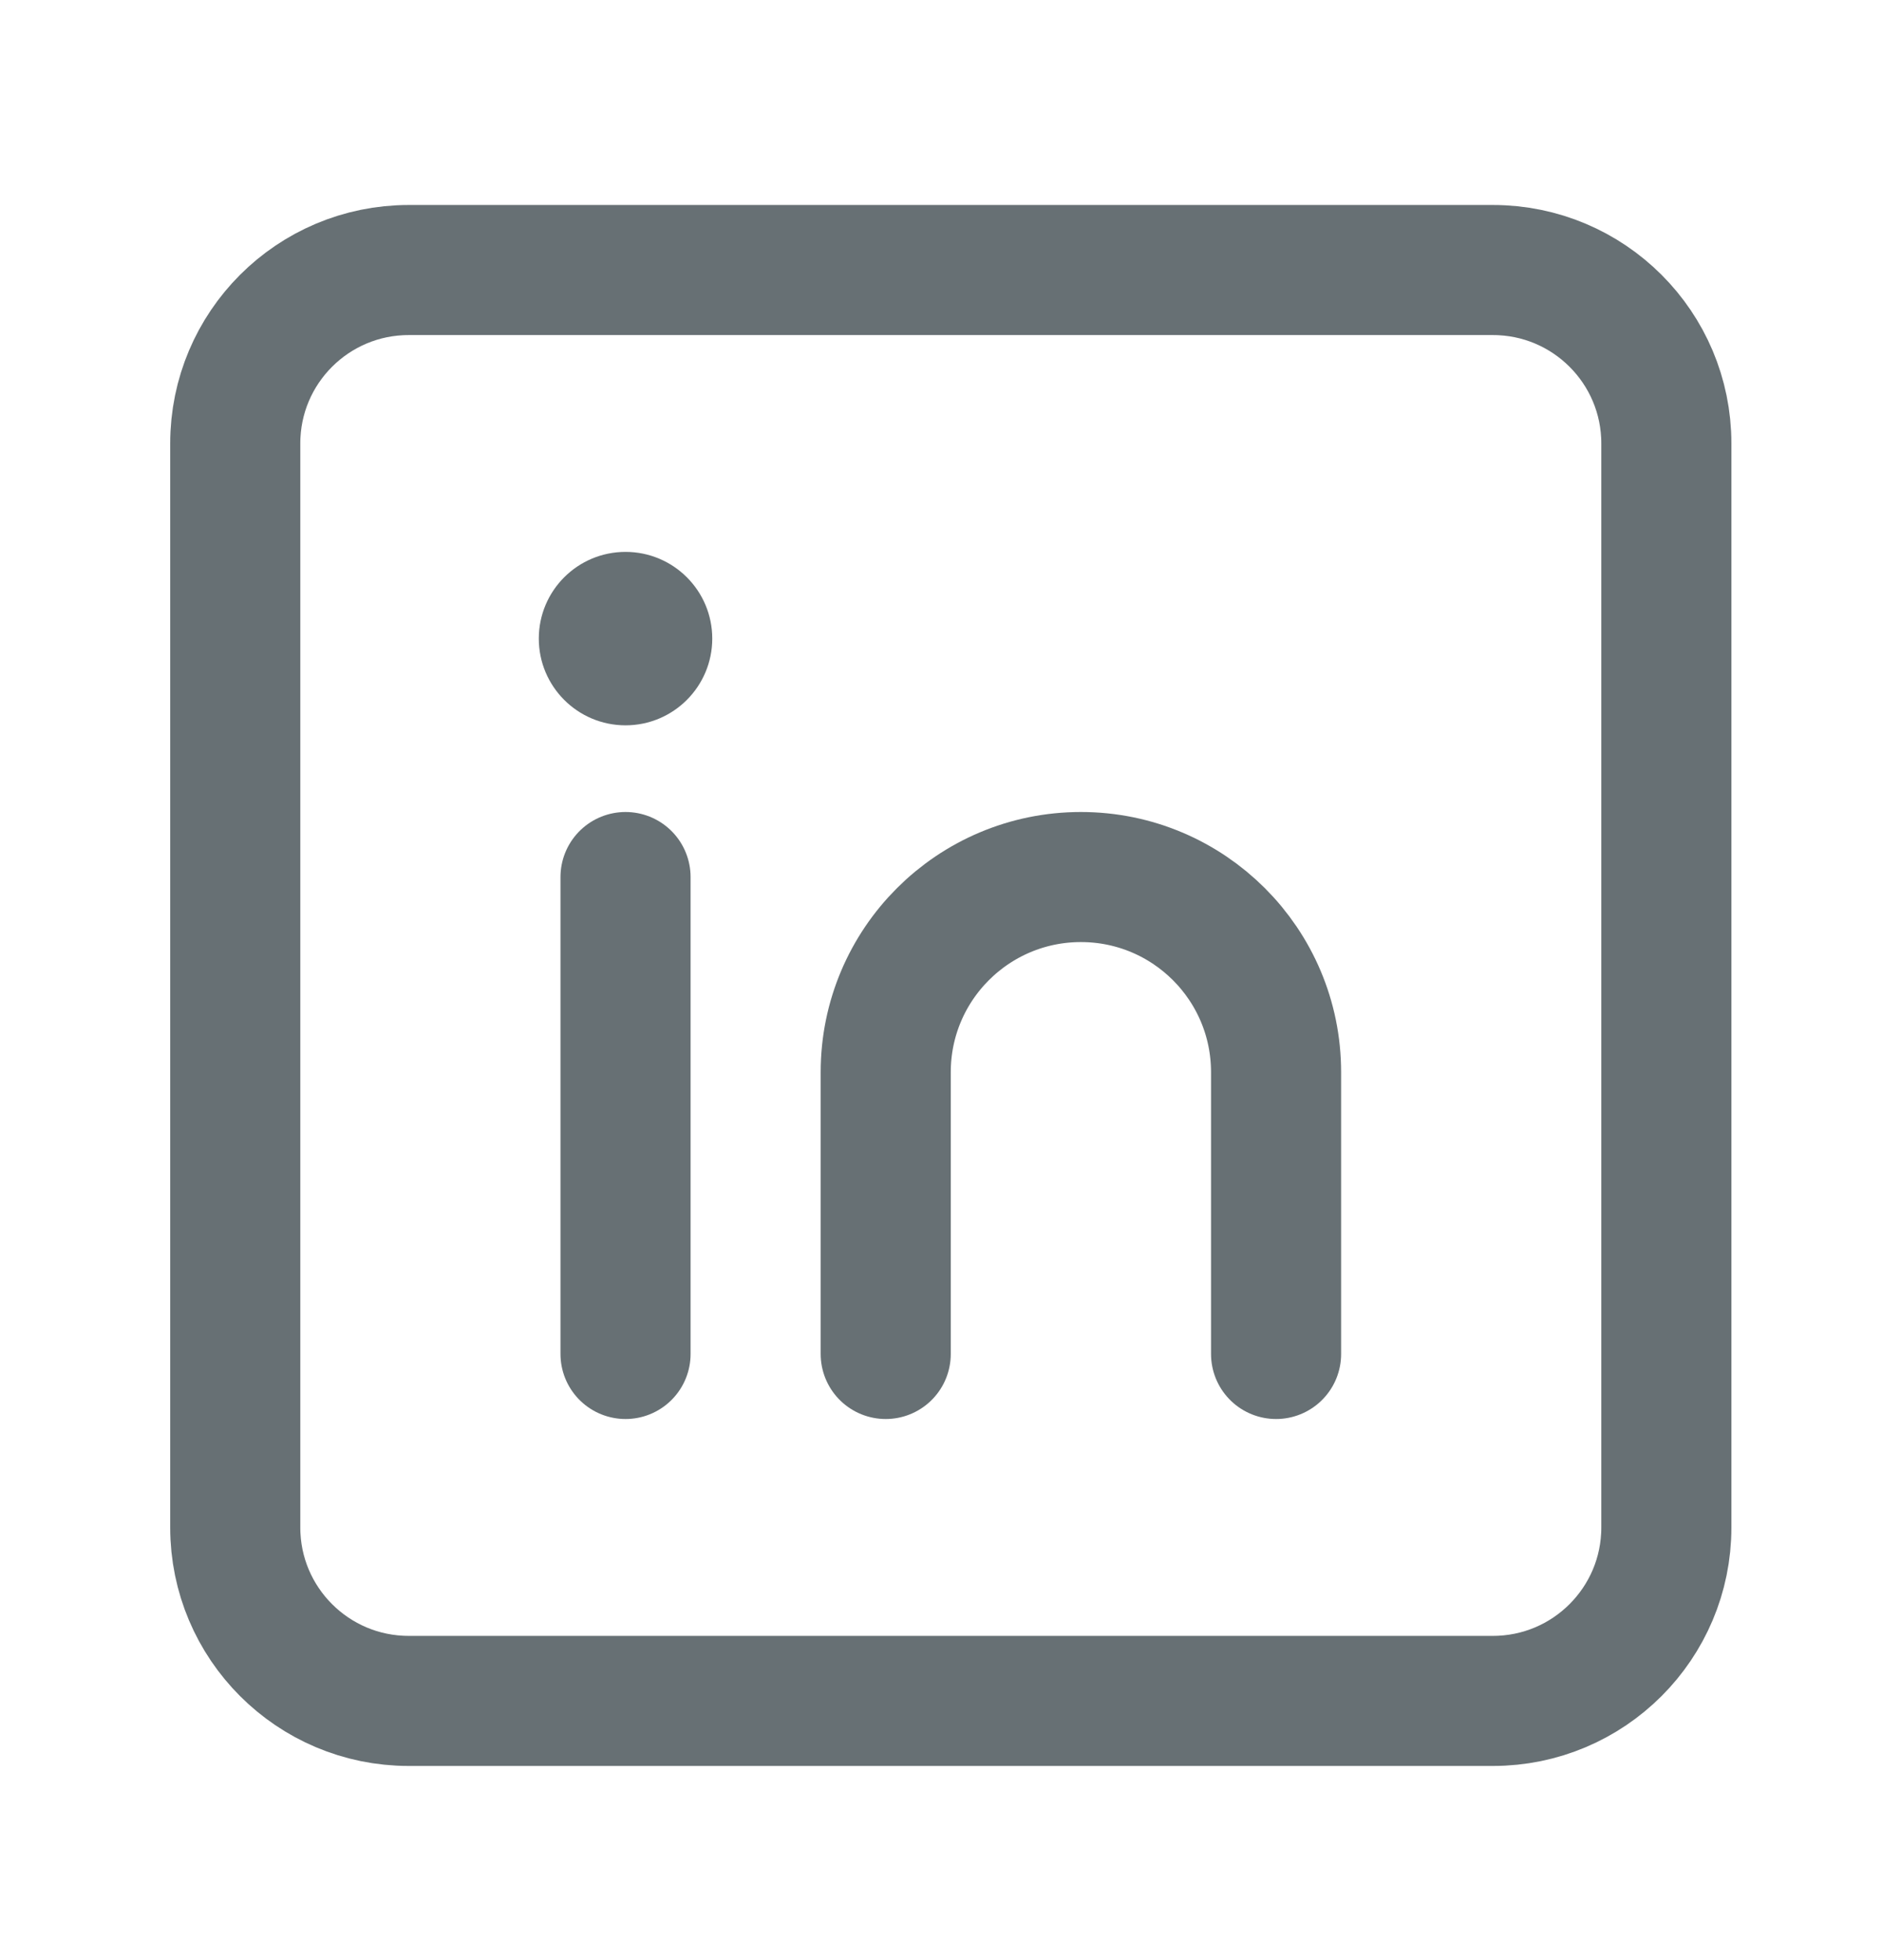
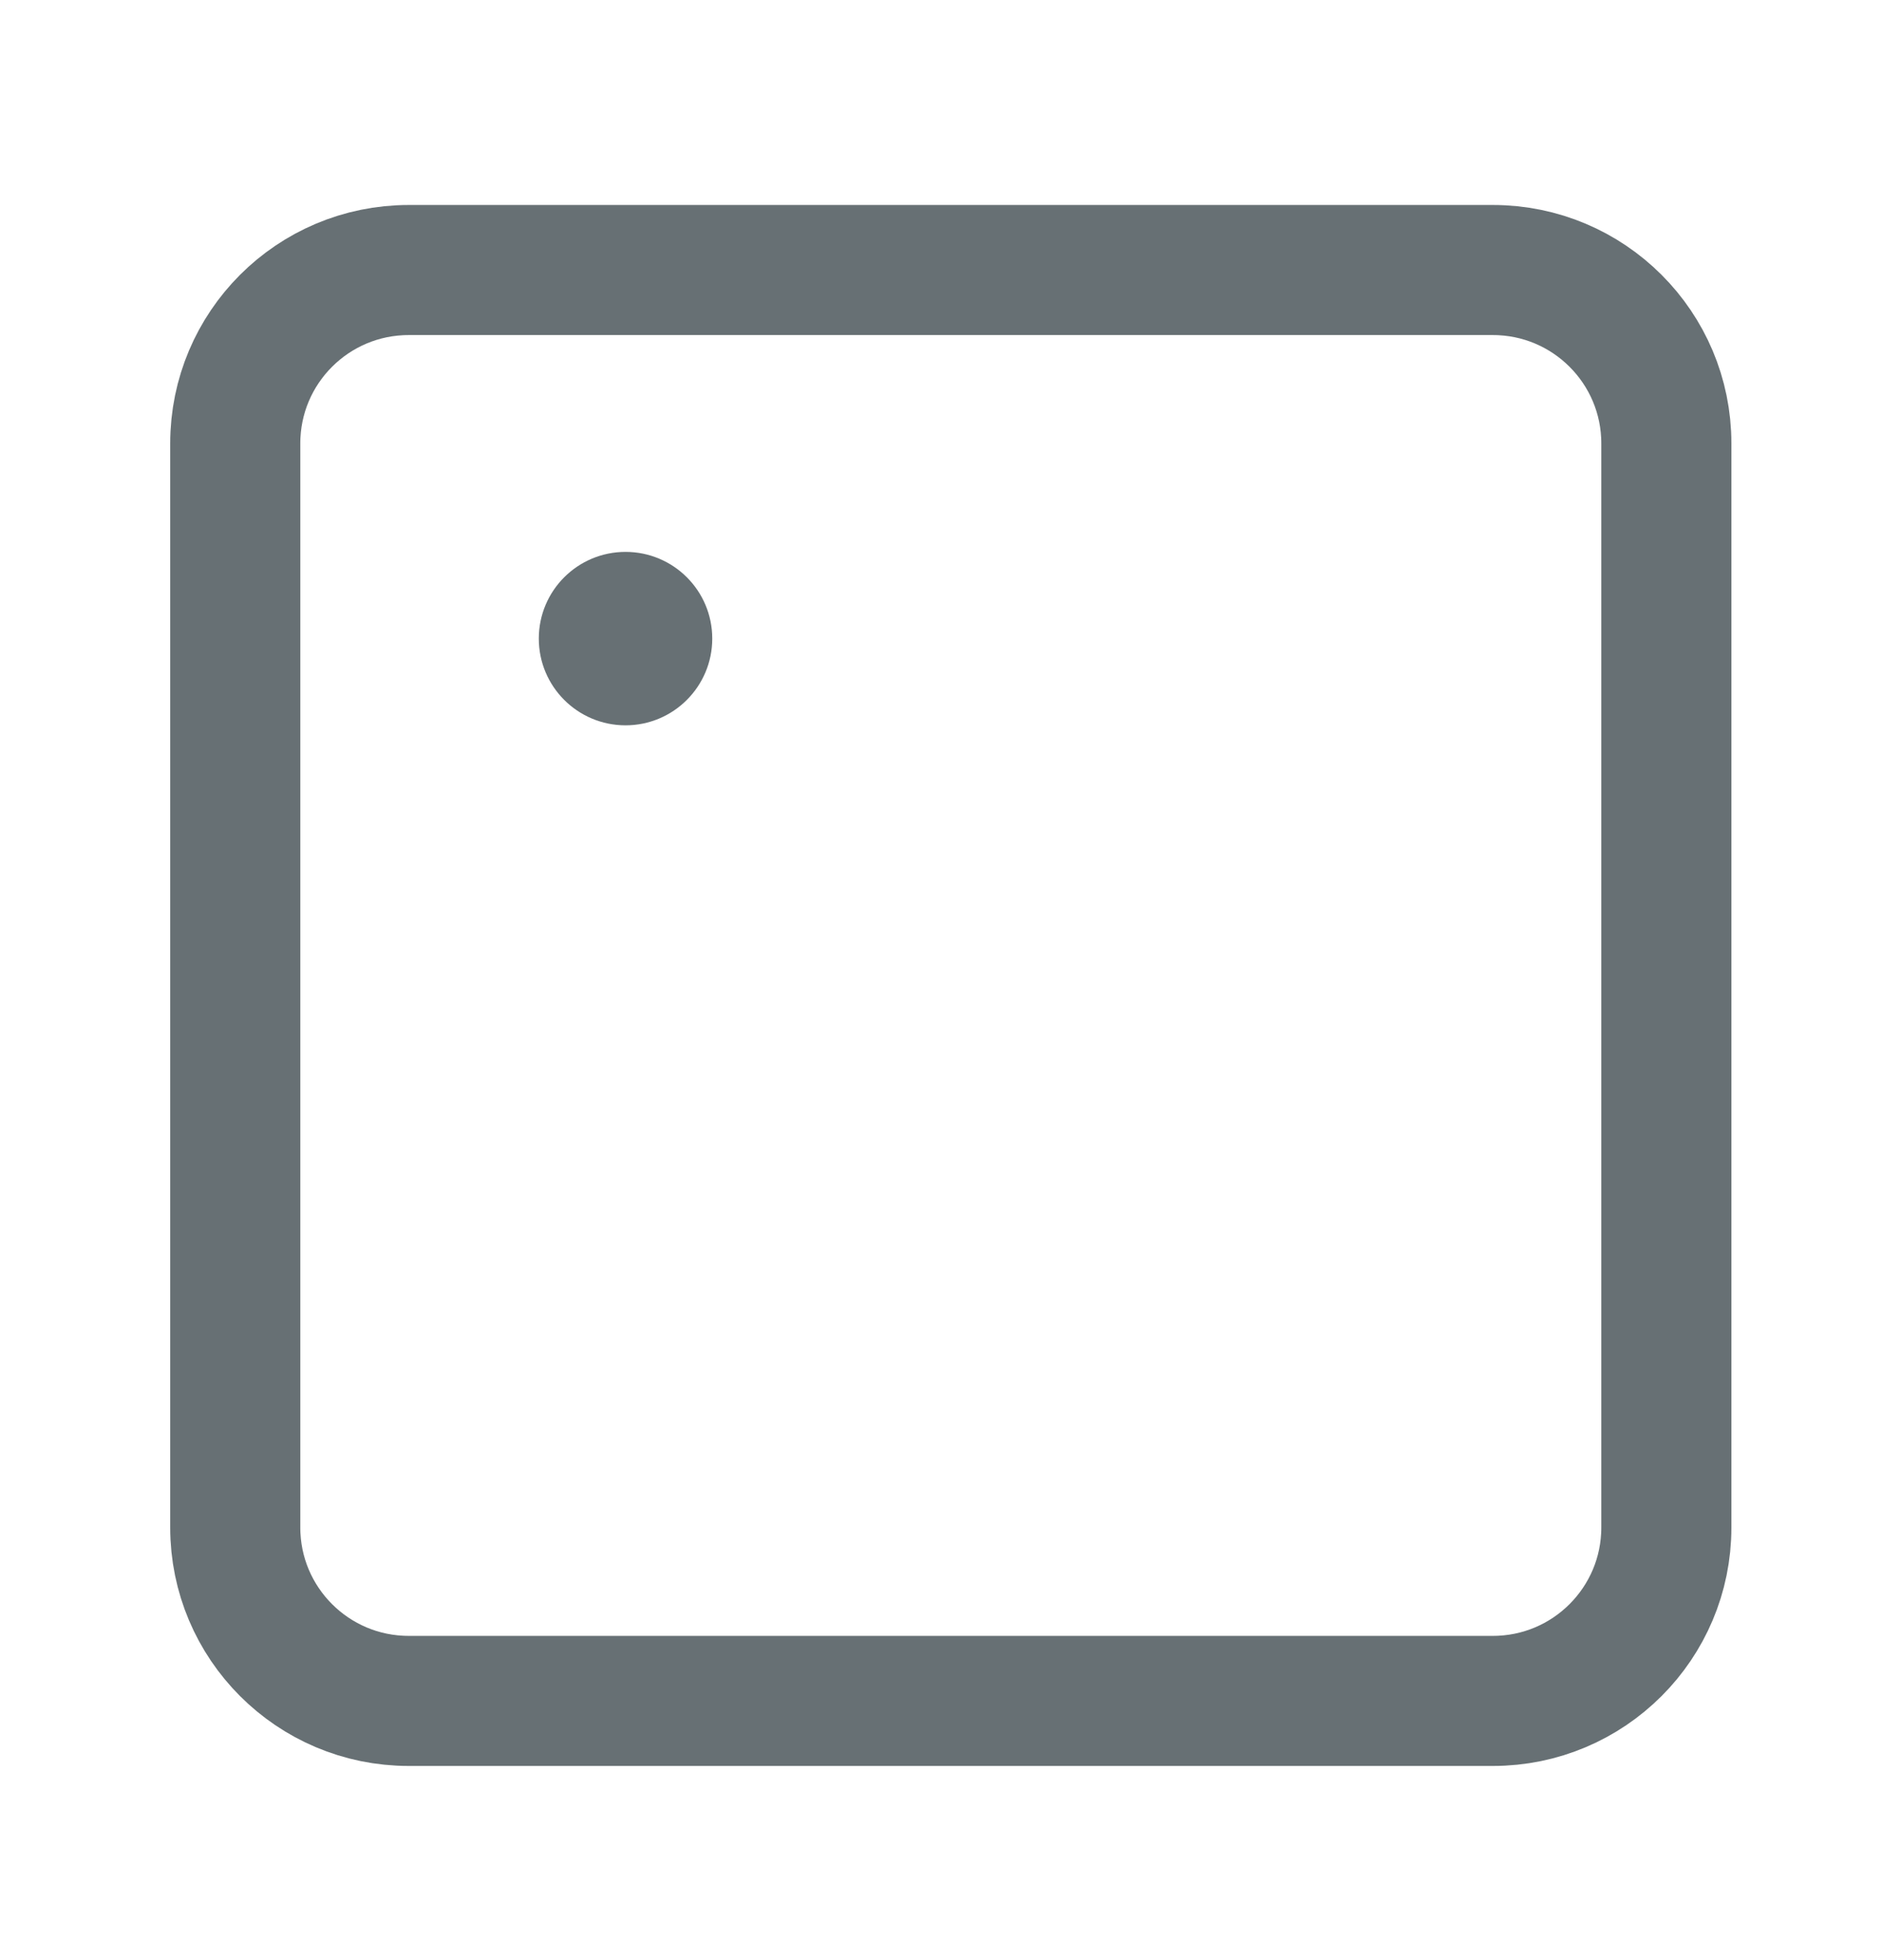
<svg xmlns="http://www.w3.org/2000/svg" width="24" height="25" viewBox="0 0 24 25" fill="none">
  <g opacity="0.6">
    <path d="M19.038 3.444H5.212C3.99 3.444 3 4.434 3 5.656V19.482C3 20.703 3.99 21.694 5.212 21.694H19.038C20.26 21.694 21.25 20.703 21.25 19.482V5.656C21.25 4.434 20.26 3.444 19.038 3.444Z" stroke="#021117" stroke-width="1.659" />
-     <path d="M7.977 11.186V17.269" stroke="#021117" stroke-width="1.659" stroke-linecap="round" stroke-linejoin="round" />
    <path d="M7.977 9.251C8.588 9.251 9.083 8.755 9.083 8.145C9.083 7.534 8.588 7.039 7.977 7.039C7.366 7.039 6.871 7.534 6.871 8.145C6.871 8.755 7.366 9.251 7.977 9.251Z" fill="#021117" />
-     <path d="M16.273 17.269V13.675C16.273 12.3 15.159 11.186 13.784 11.186C12.41 11.186 11.295 12.3 11.295 13.675V17.269" stroke="#021117" stroke-width="1.659" stroke-linecap="round" />
  </g>
</svg>